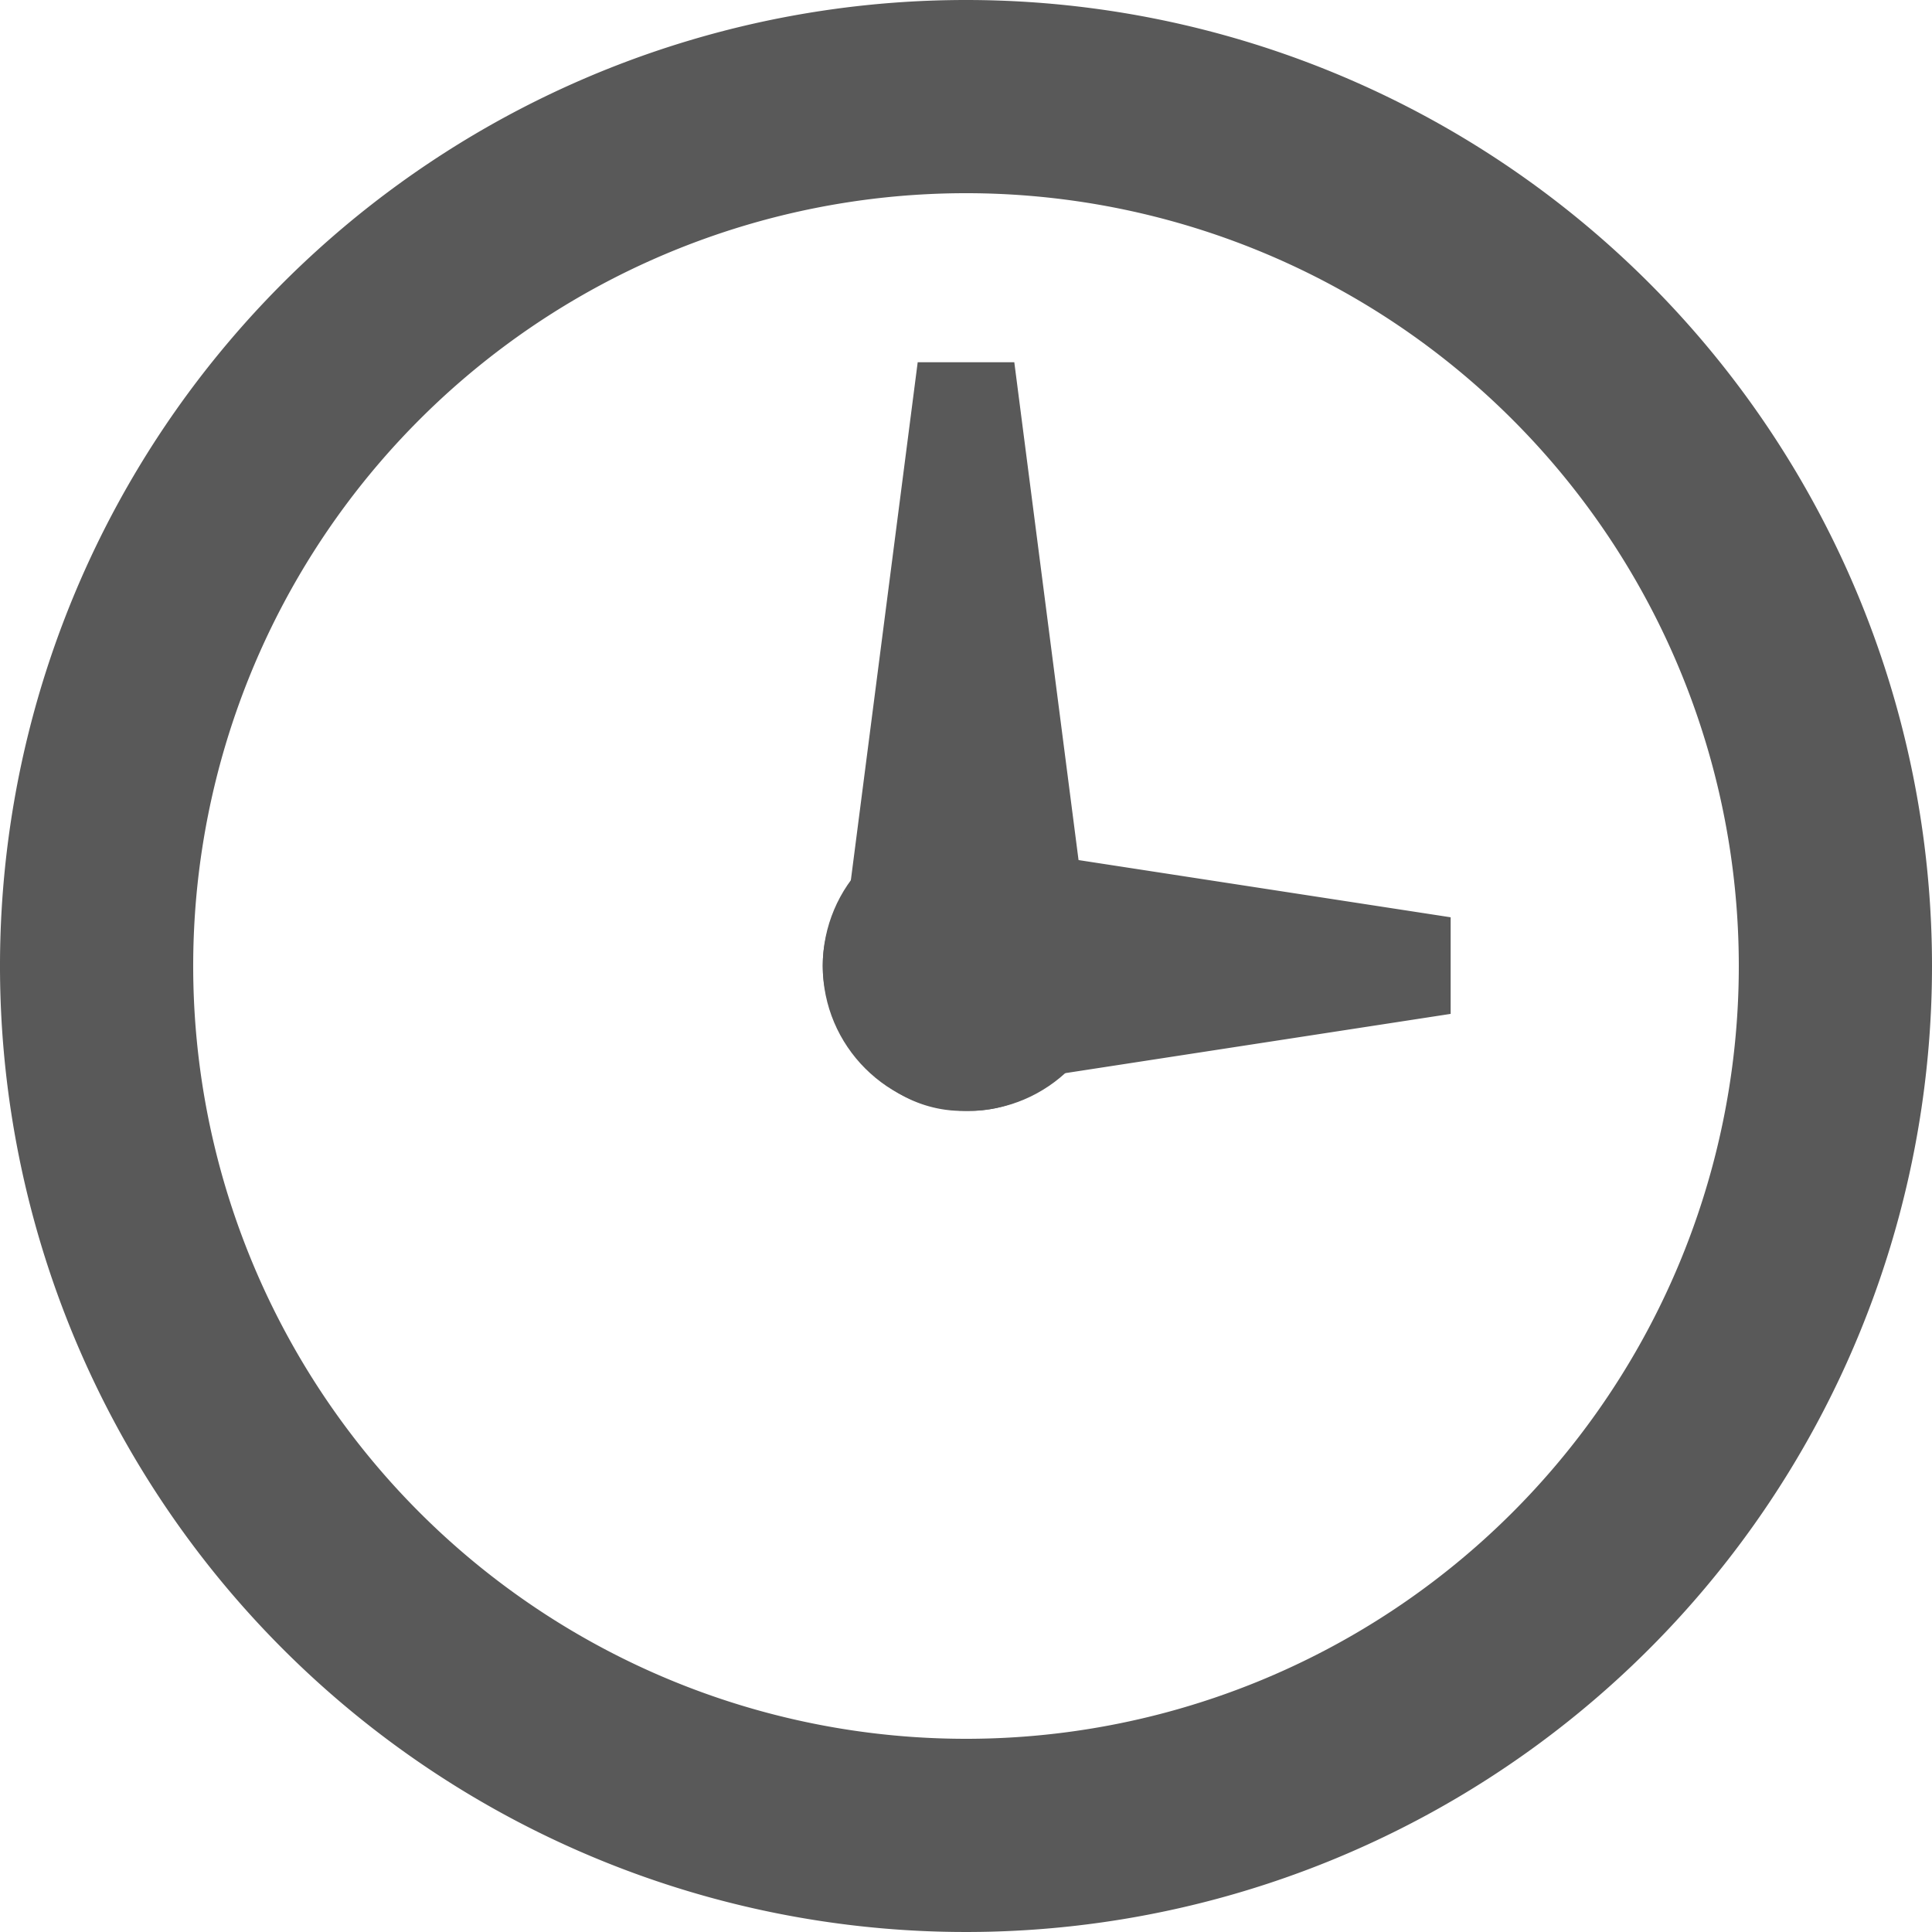
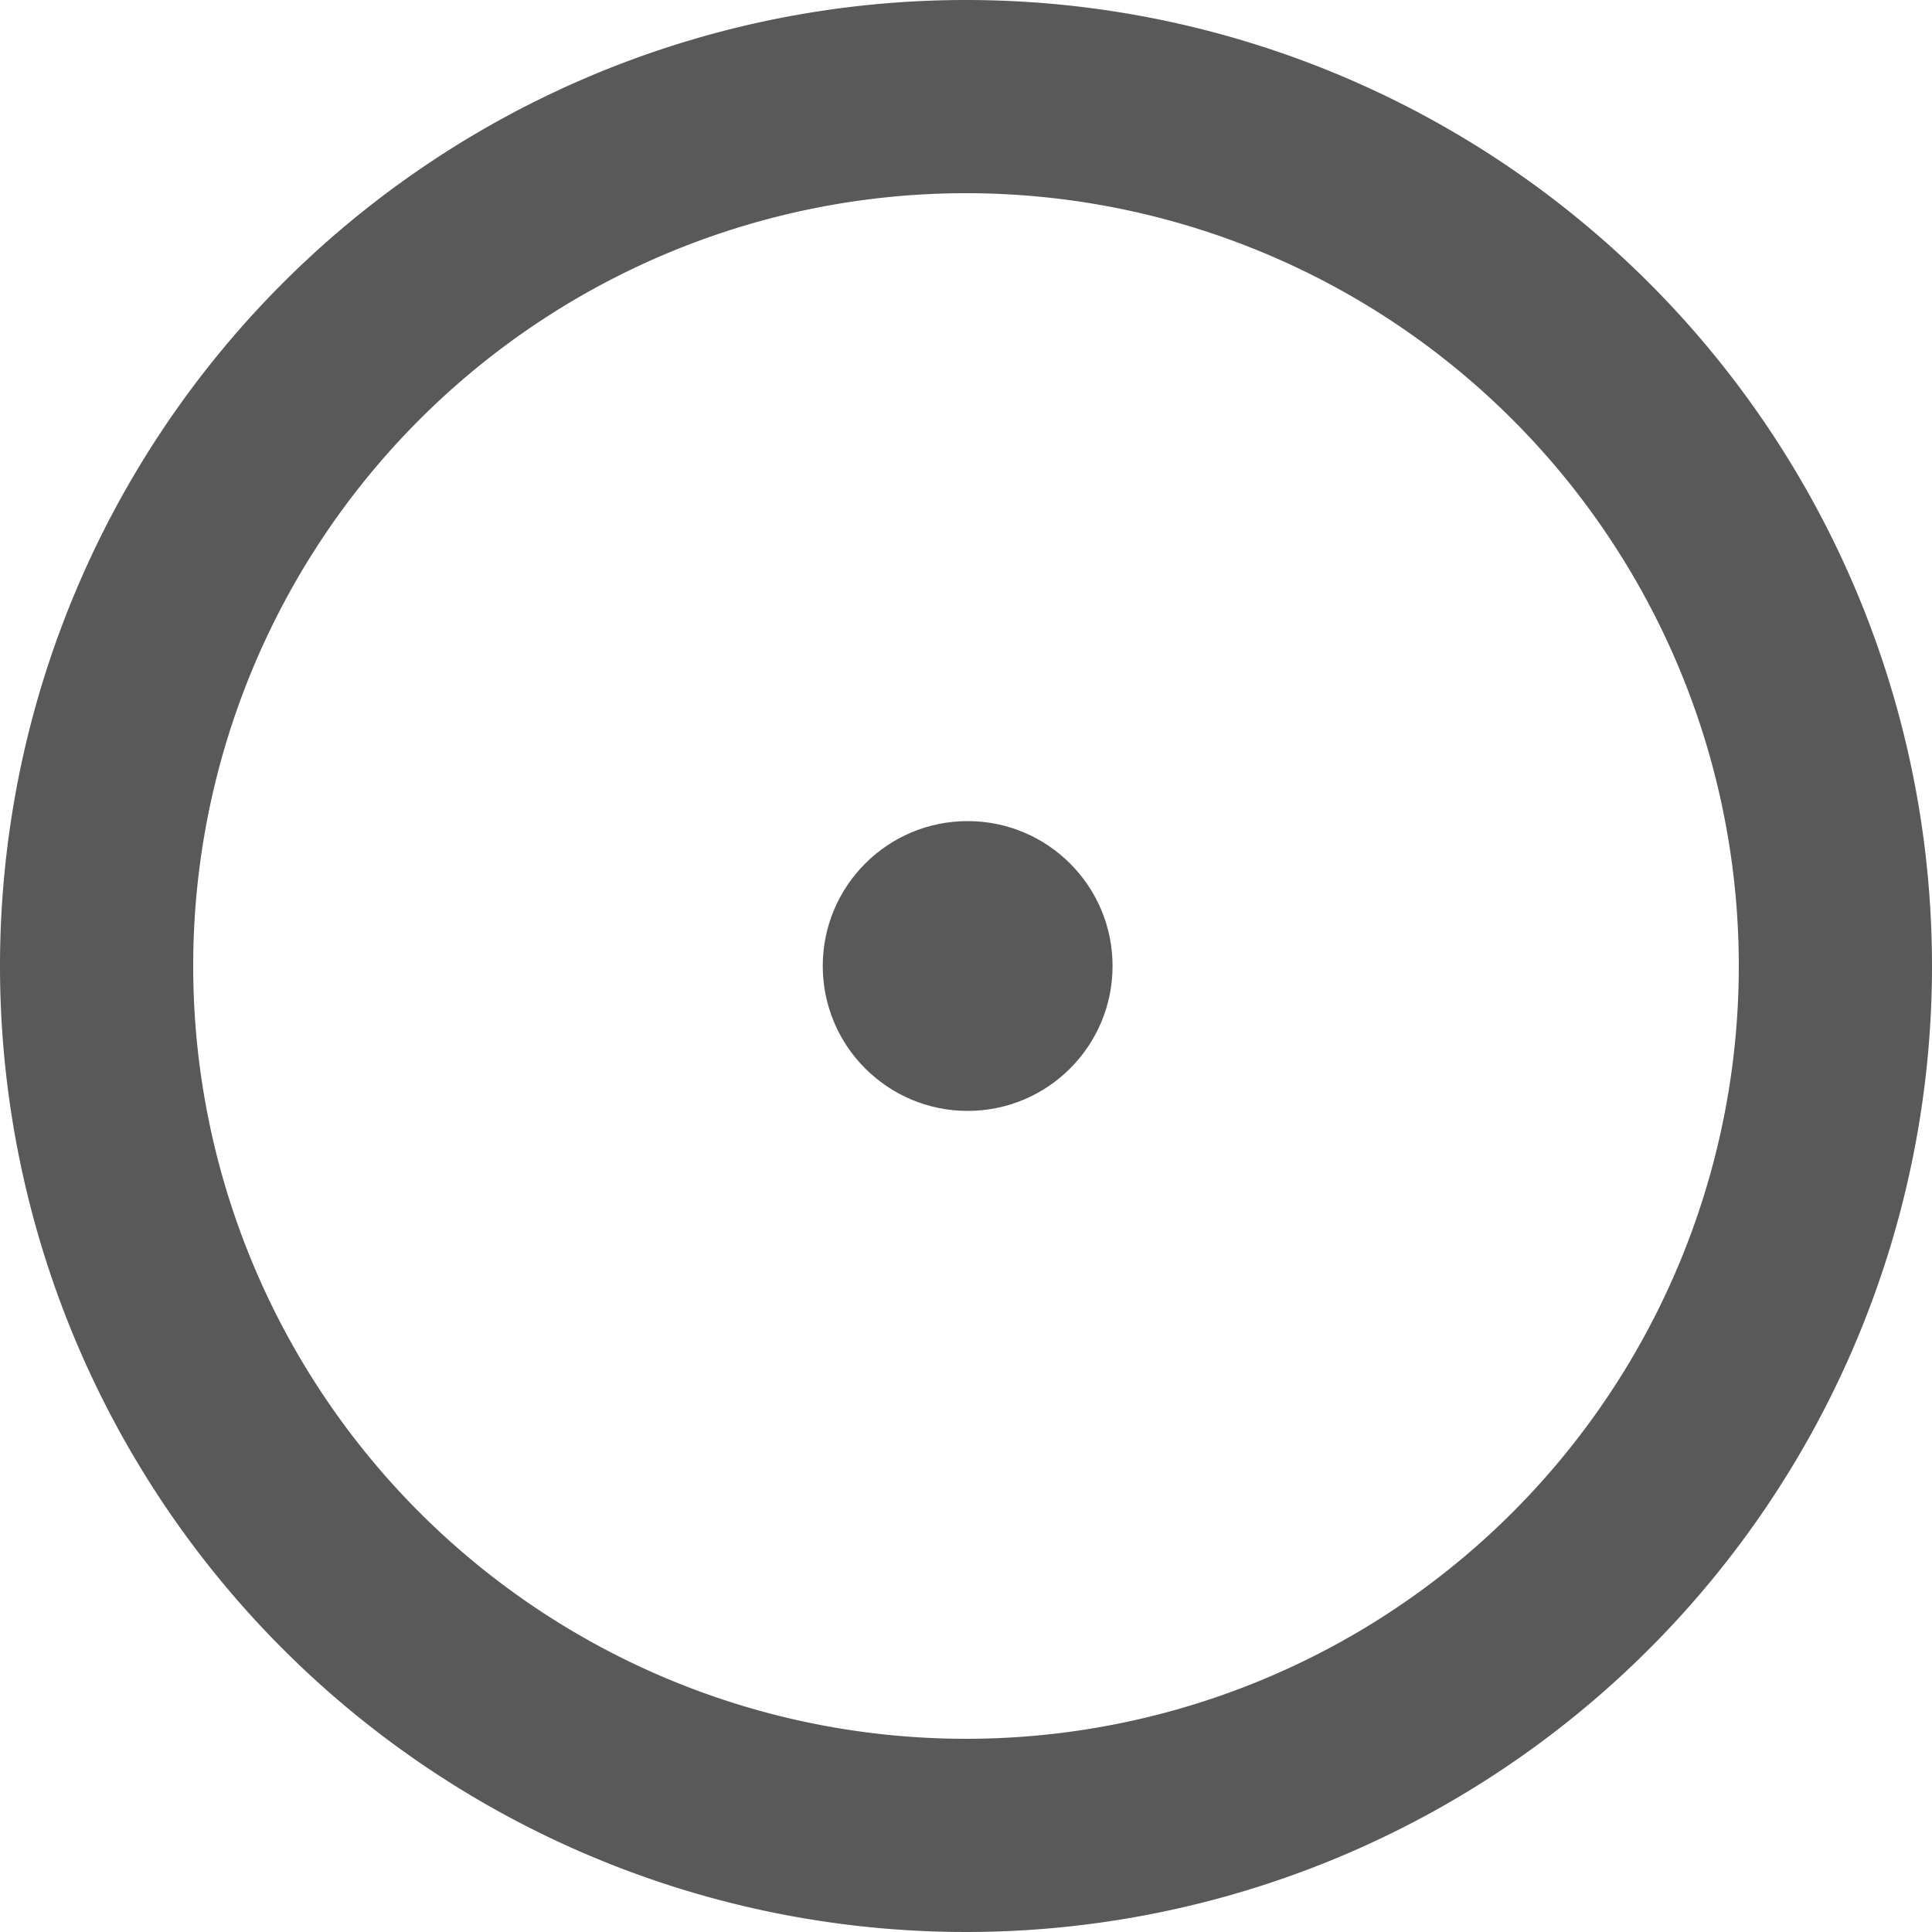
<svg xmlns="http://www.w3.org/2000/svg" width="14" height="14">
  <path data-name="Path 49" d="M7 0a7 7 0 107 7 7 7 0 00-7-7zm0 12.6A5.6 5.6 0 1112.6 7 5.6 5.6 0 017 12.6z" fill="#595959" />
-   <path data-name="Path 50" d="M7.35 2.625h-.7l-.569 4.409a.9.9 0 00.894 1.016h.051a.9.9 0 00.893-1.016z" fill="#595959" />
-   <path data-name="Path 51" d="M10.512 7.347v-.7L7 6.107a.9.9 0 00-1.038.89.9.9 0 001.038.89z" fill="#595959" />
  <circle data-name="Ellipse 7" cx="1.05" cy="1.05" r="1.05" transform="translate(5.962 5.95)" fill="#595959" />
</svg>